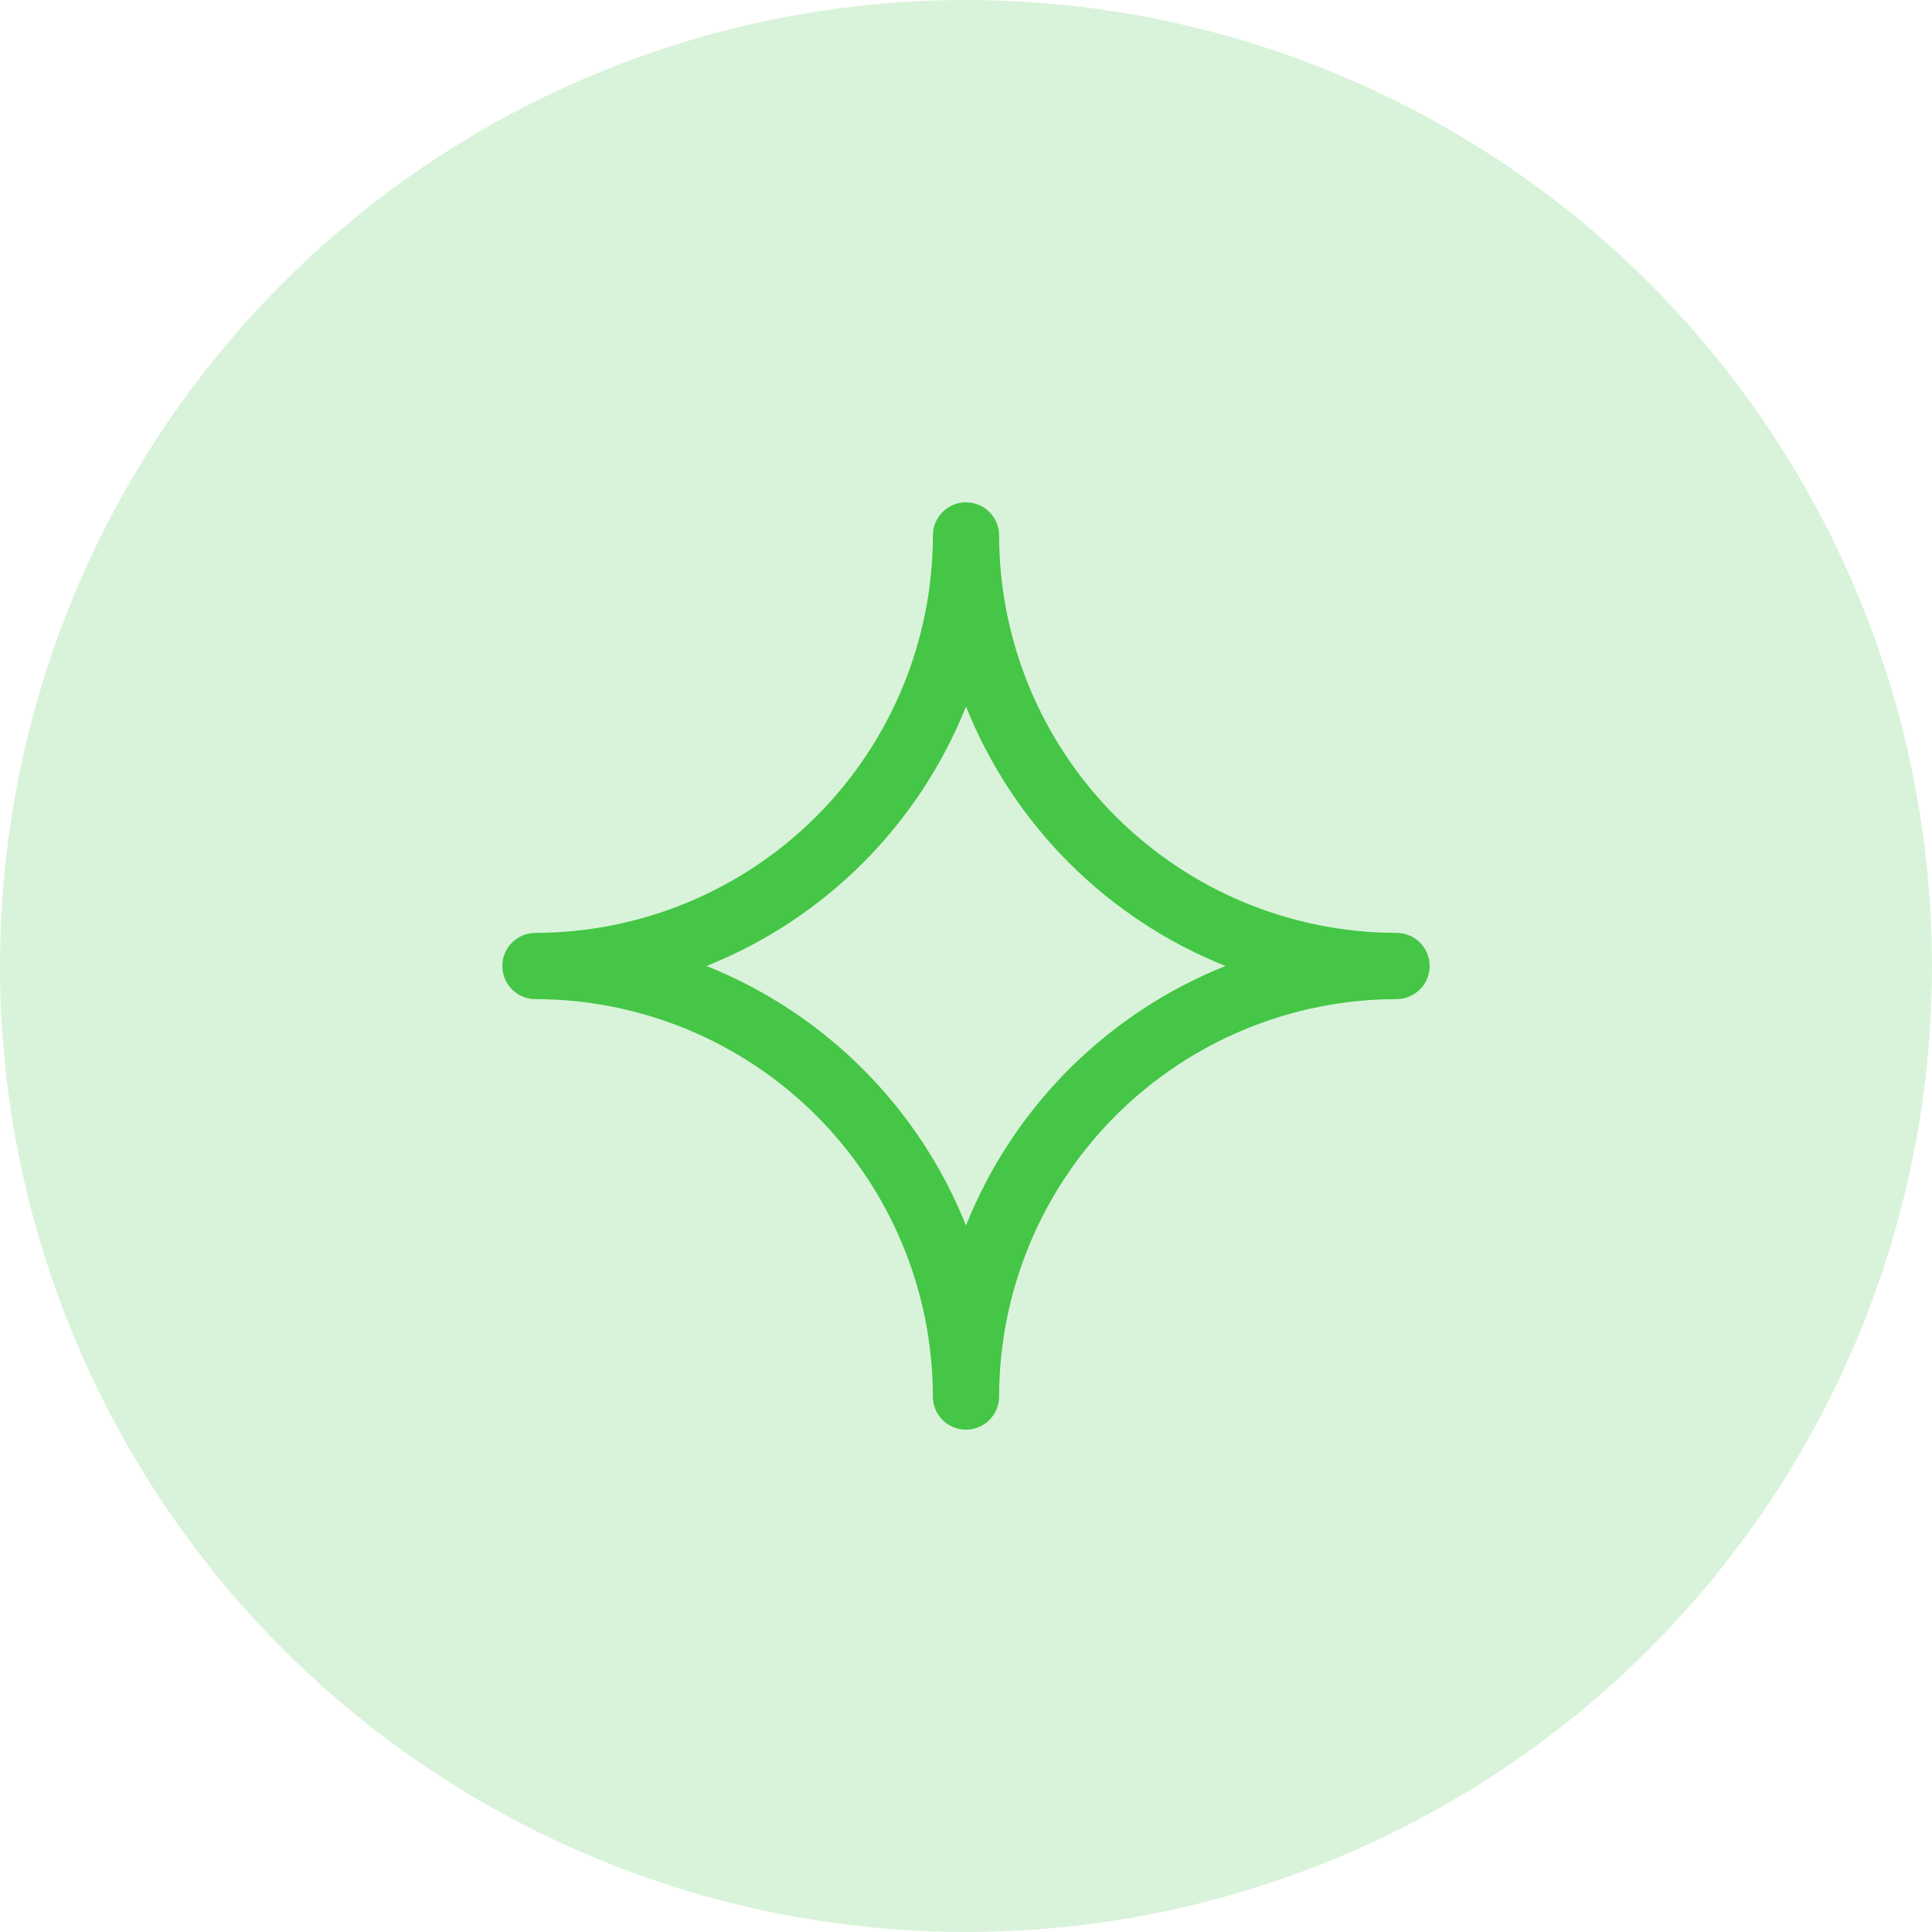
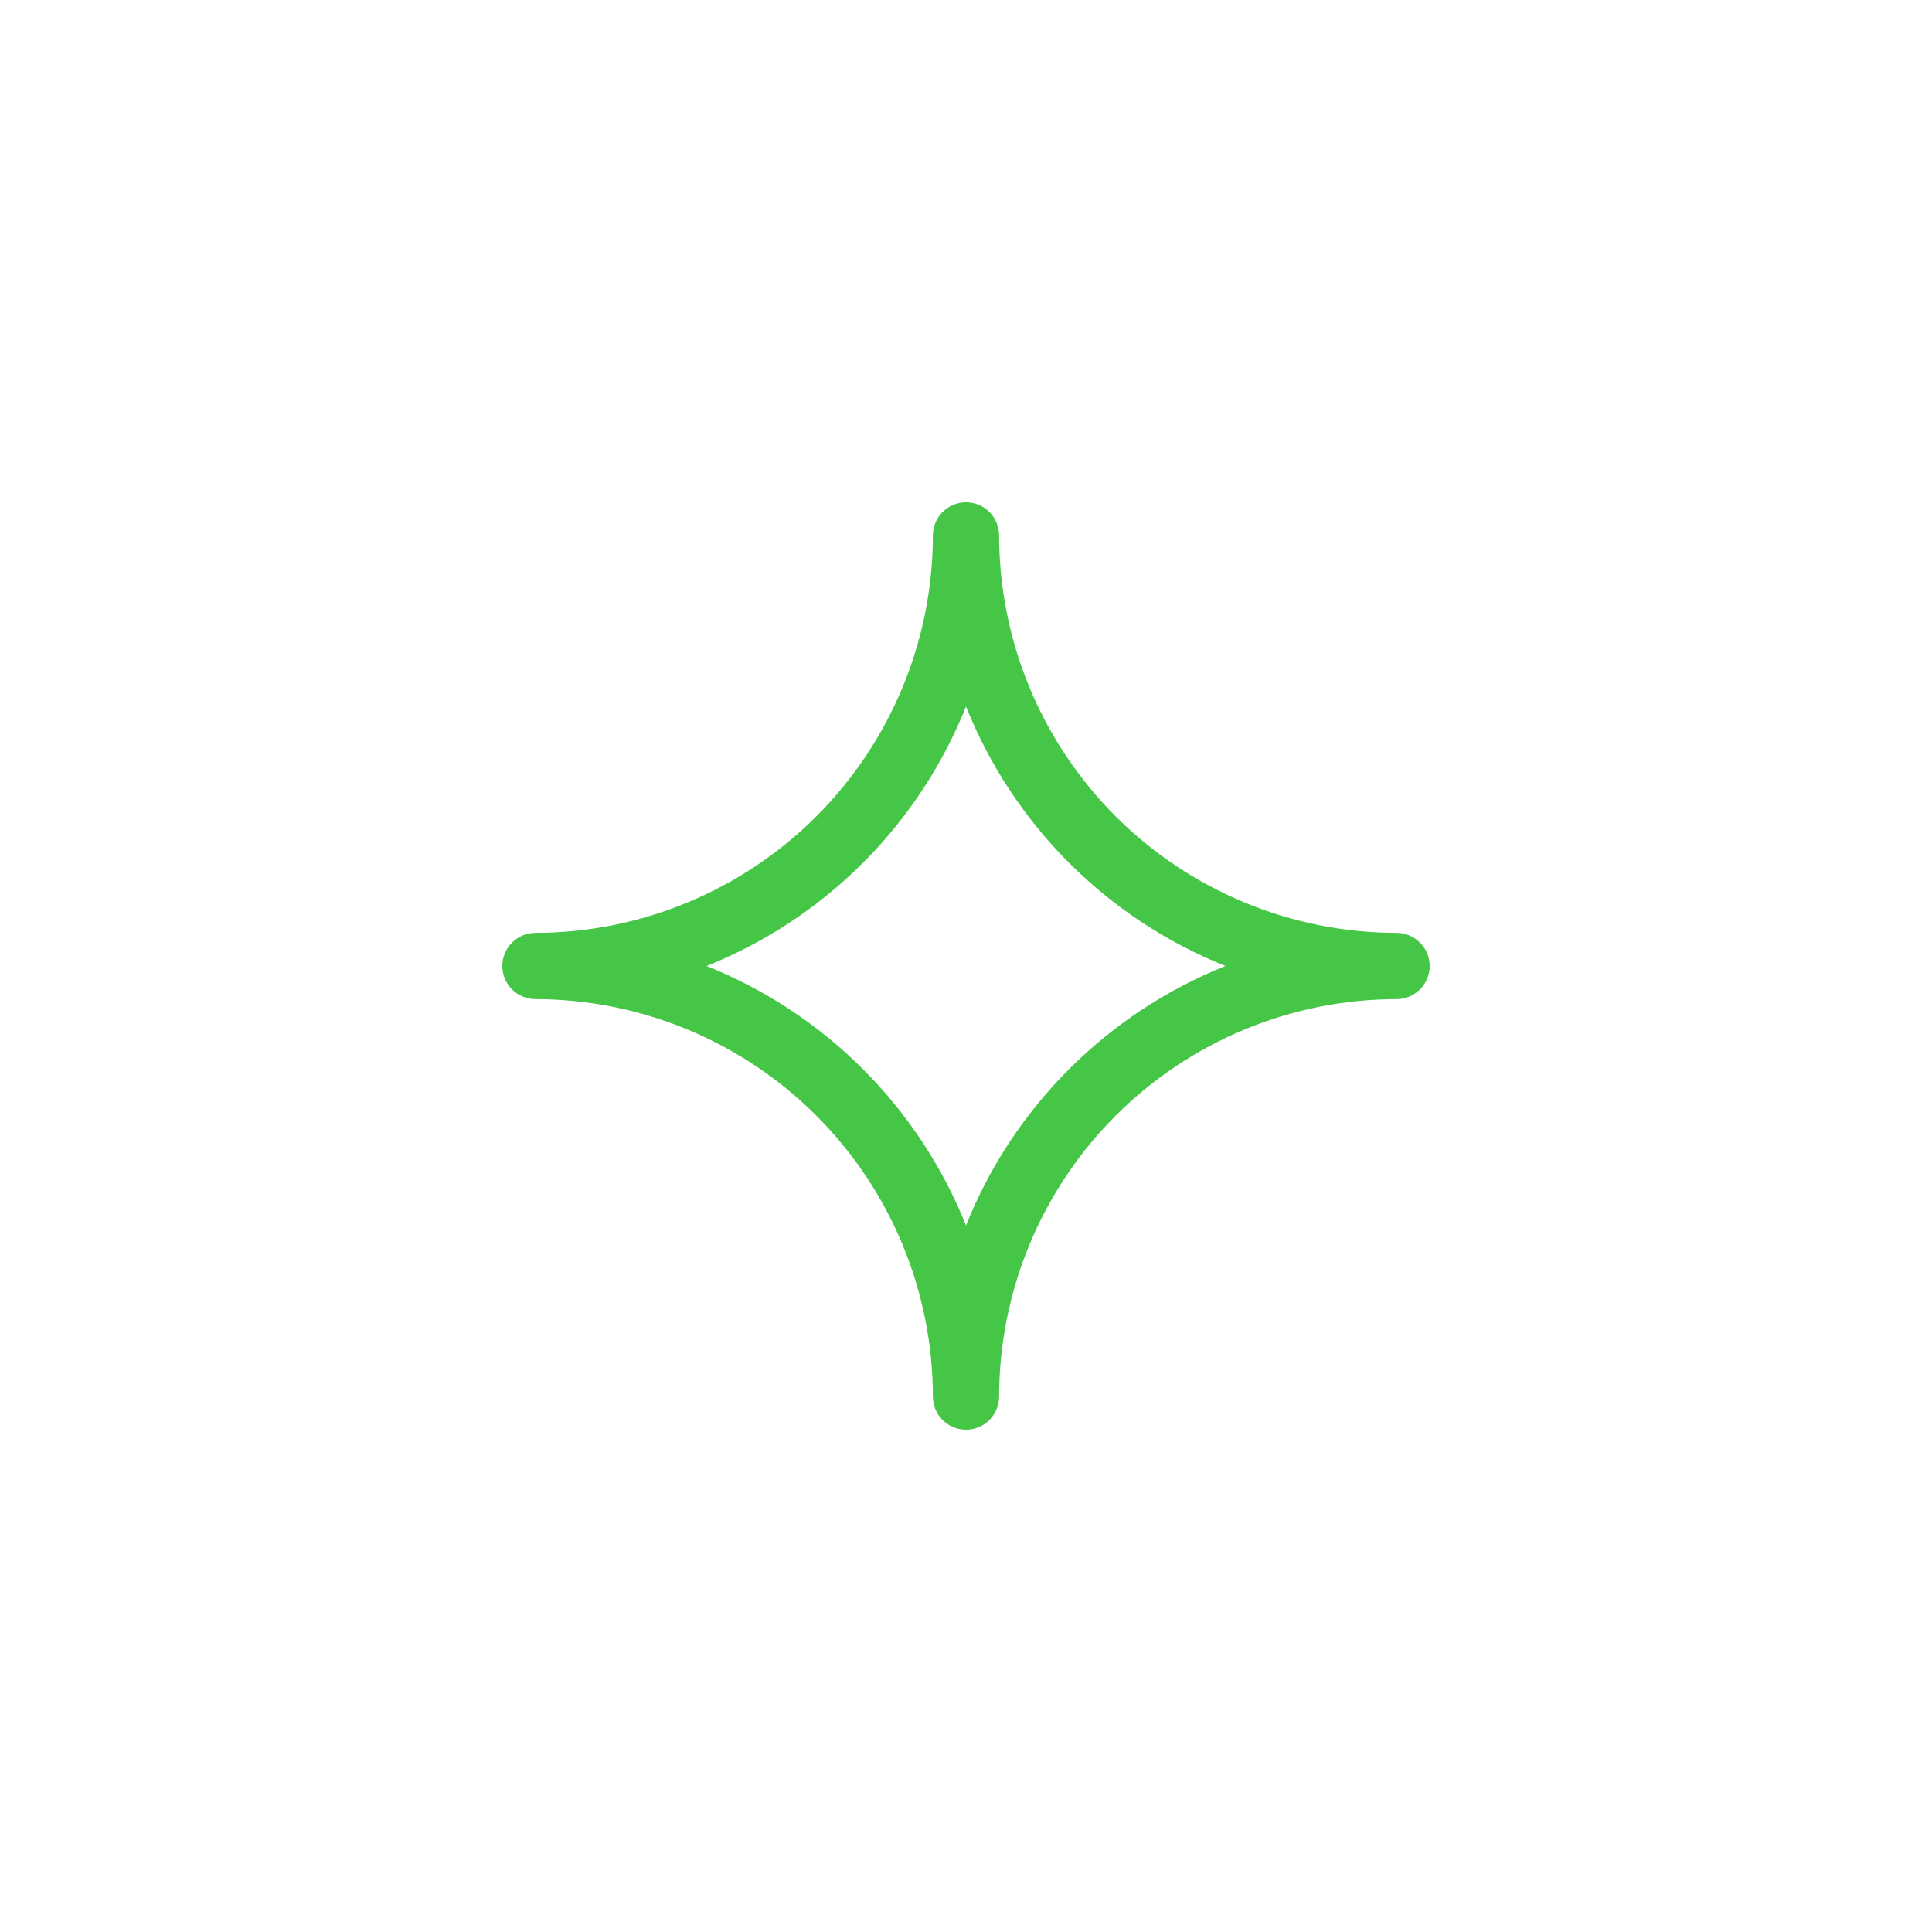
<svg xmlns="http://www.w3.org/2000/svg" width="50" height="50" viewBox="0 0 50 50" fill="none">
-   <circle opacity="0.2" cx="25" cy="25" r="25" fill="#45C646" />
  <path d="M36.143 24.143C33.416 24.14 30.802 23.055 28.873 21.127C26.945 19.198 25.86 16.584 25.857 13.857C25.857 13.63 25.767 13.412 25.606 13.251C25.445 13.09 25.227 13 25 13C24.773 13 24.555 13.09 24.394 13.251C24.233 13.412 24.143 13.63 24.143 13.857C24.14 16.584 23.055 19.198 21.127 21.127C19.198 23.055 16.584 24.14 13.857 24.143C13.63 24.143 13.412 24.233 13.251 24.394C13.09 24.555 13 24.773 13 25C13 25.227 13.09 25.445 13.251 25.606C13.412 25.767 13.63 25.857 13.857 25.857C16.584 25.86 19.198 26.945 21.127 28.873C23.055 30.802 24.14 33.416 24.143 36.143C24.143 36.37 24.233 36.588 24.394 36.749C24.555 36.91 24.773 37 25 37C25.227 37 25.445 36.91 25.606 36.749C25.767 36.588 25.857 36.37 25.857 36.143C25.86 33.416 26.945 30.802 28.873 28.873C30.802 26.945 33.416 25.86 36.143 25.857C36.37 25.857 36.588 25.767 36.749 25.606C36.91 25.445 37 25.227 37 25C37 24.773 36.91 24.555 36.749 24.394C36.588 24.233 36.37 24.143 36.143 24.143ZM25 31.715C24.394 30.199 23.486 28.822 22.332 27.668C21.178 26.514 19.801 25.606 18.285 25C19.801 24.394 21.178 23.486 22.332 22.332C23.486 21.178 24.394 19.801 25 18.285C25.606 19.801 26.514 21.178 27.668 22.332C28.822 23.486 30.199 24.394 31.715 25C30.199 25.606 28.822 26.514 27.668 27.668C26.514 28.822 25.606 30.199 25 31.715Z" fill="#45C646" />
</svg>